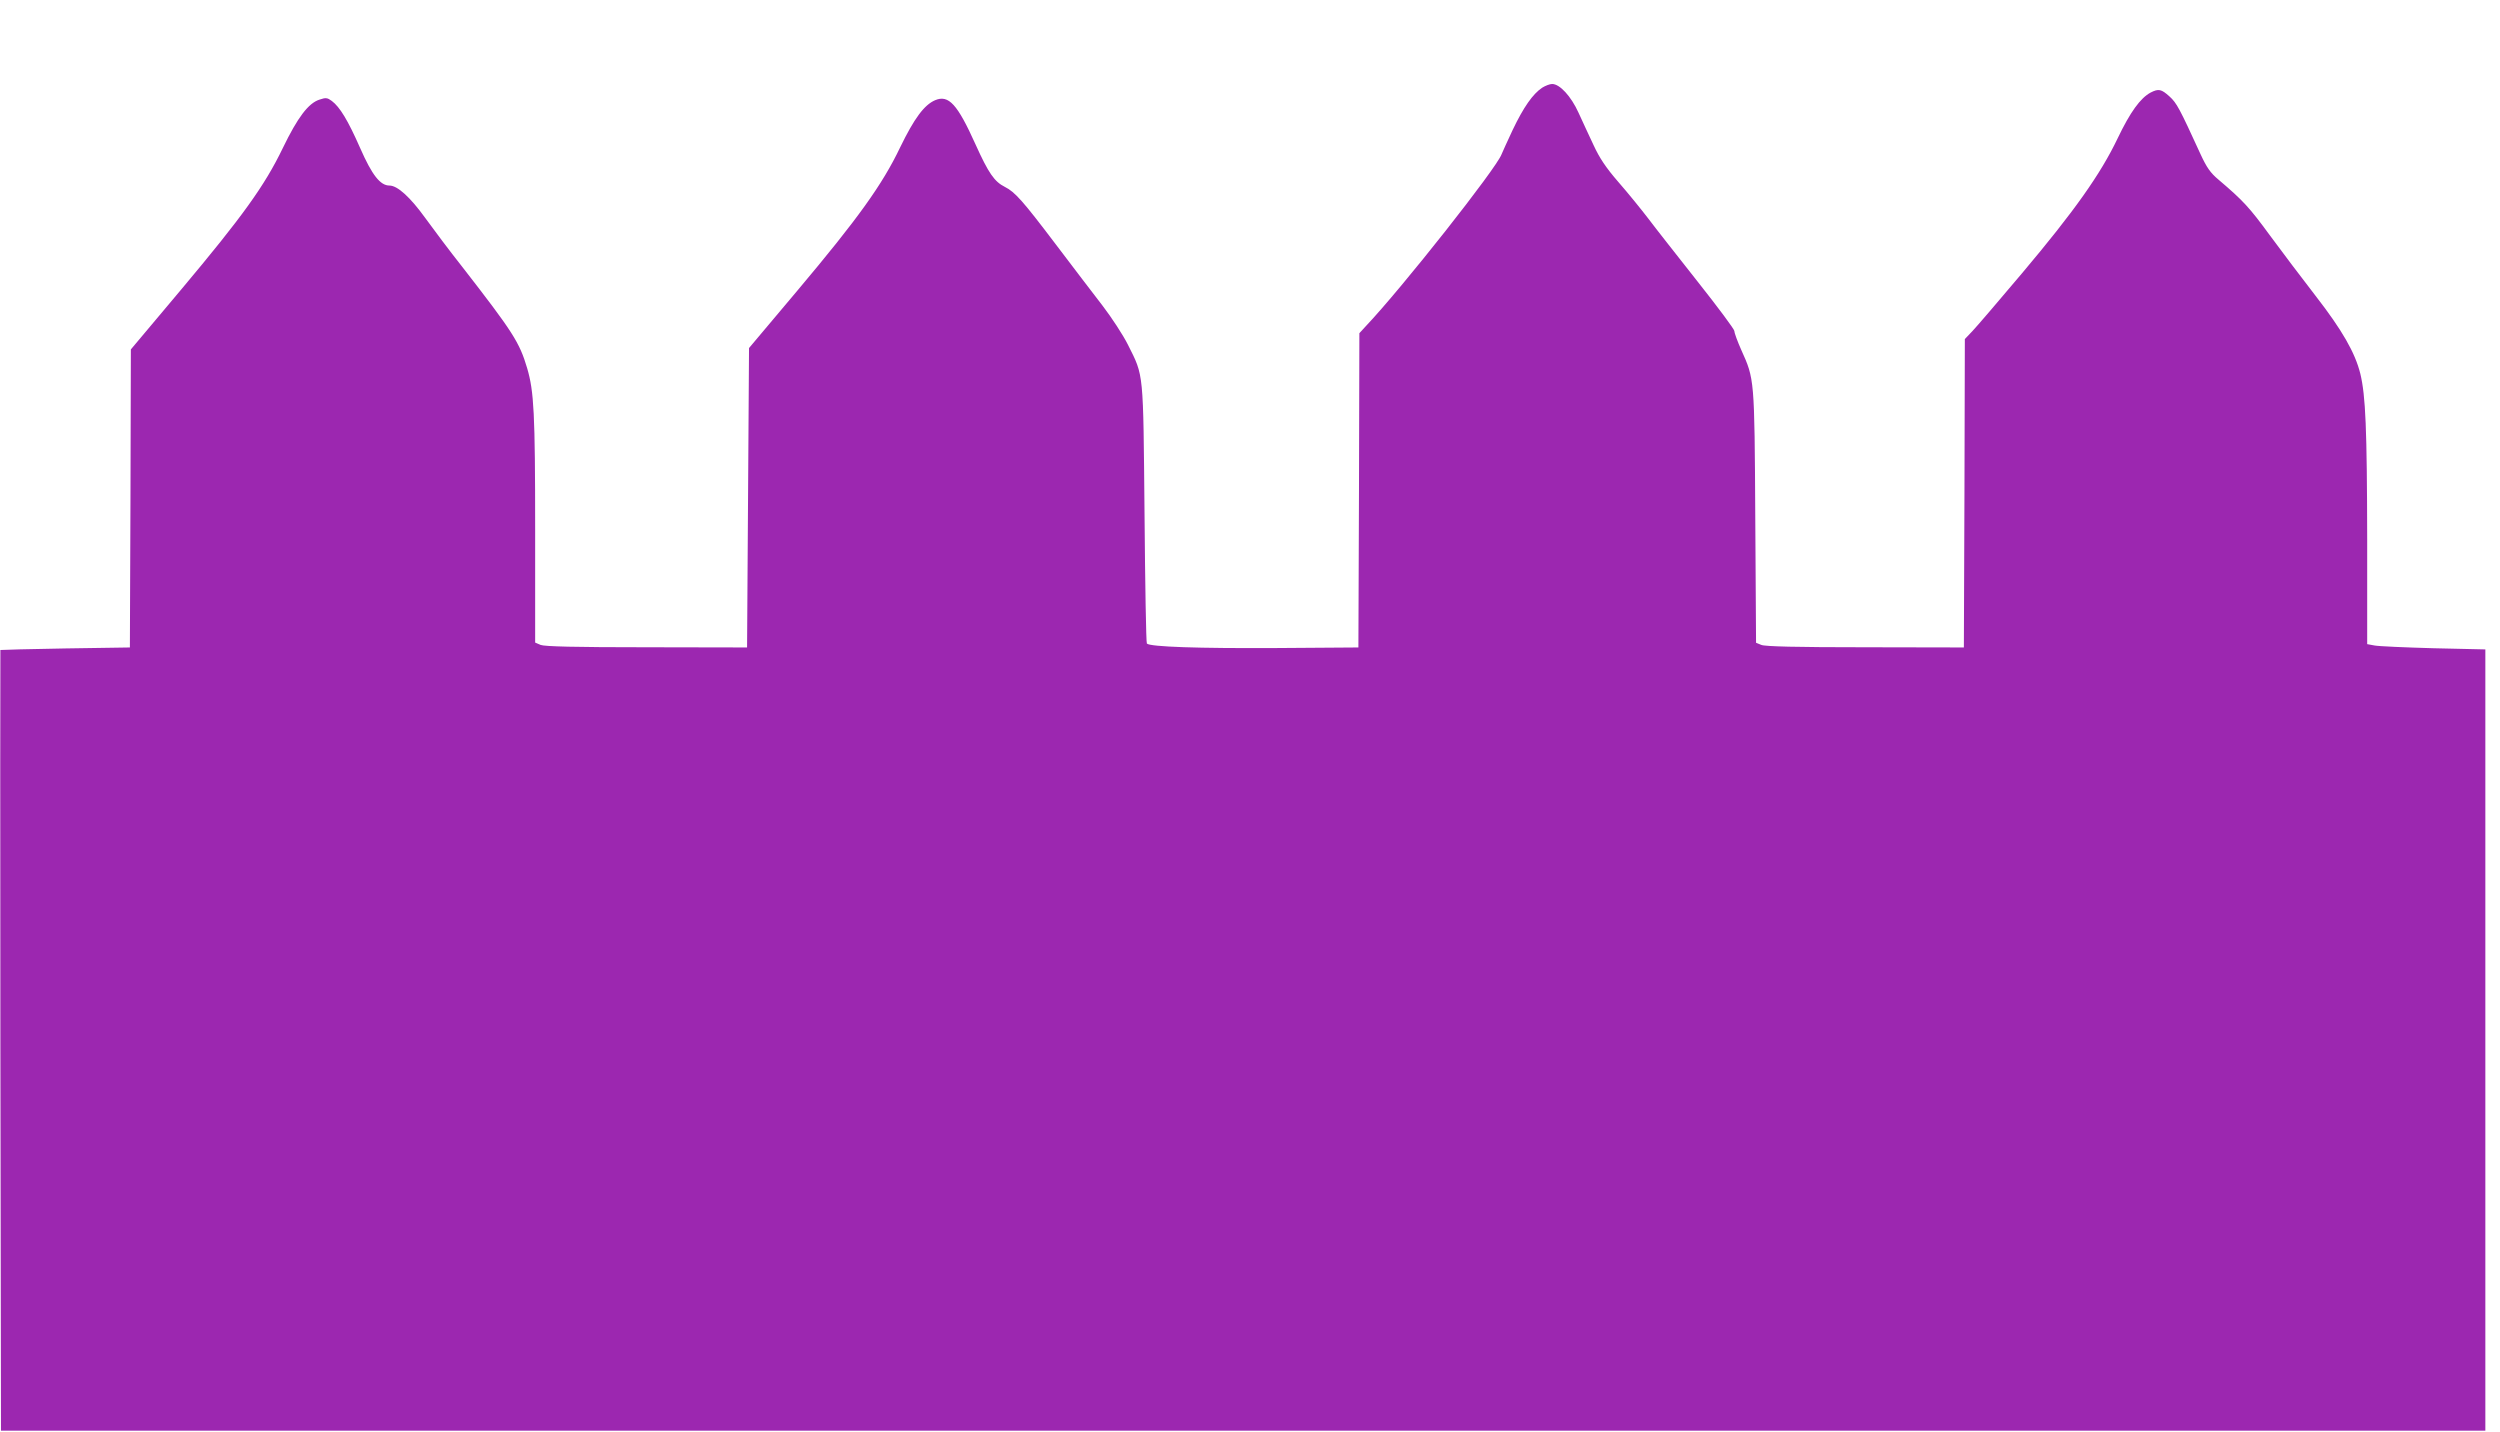
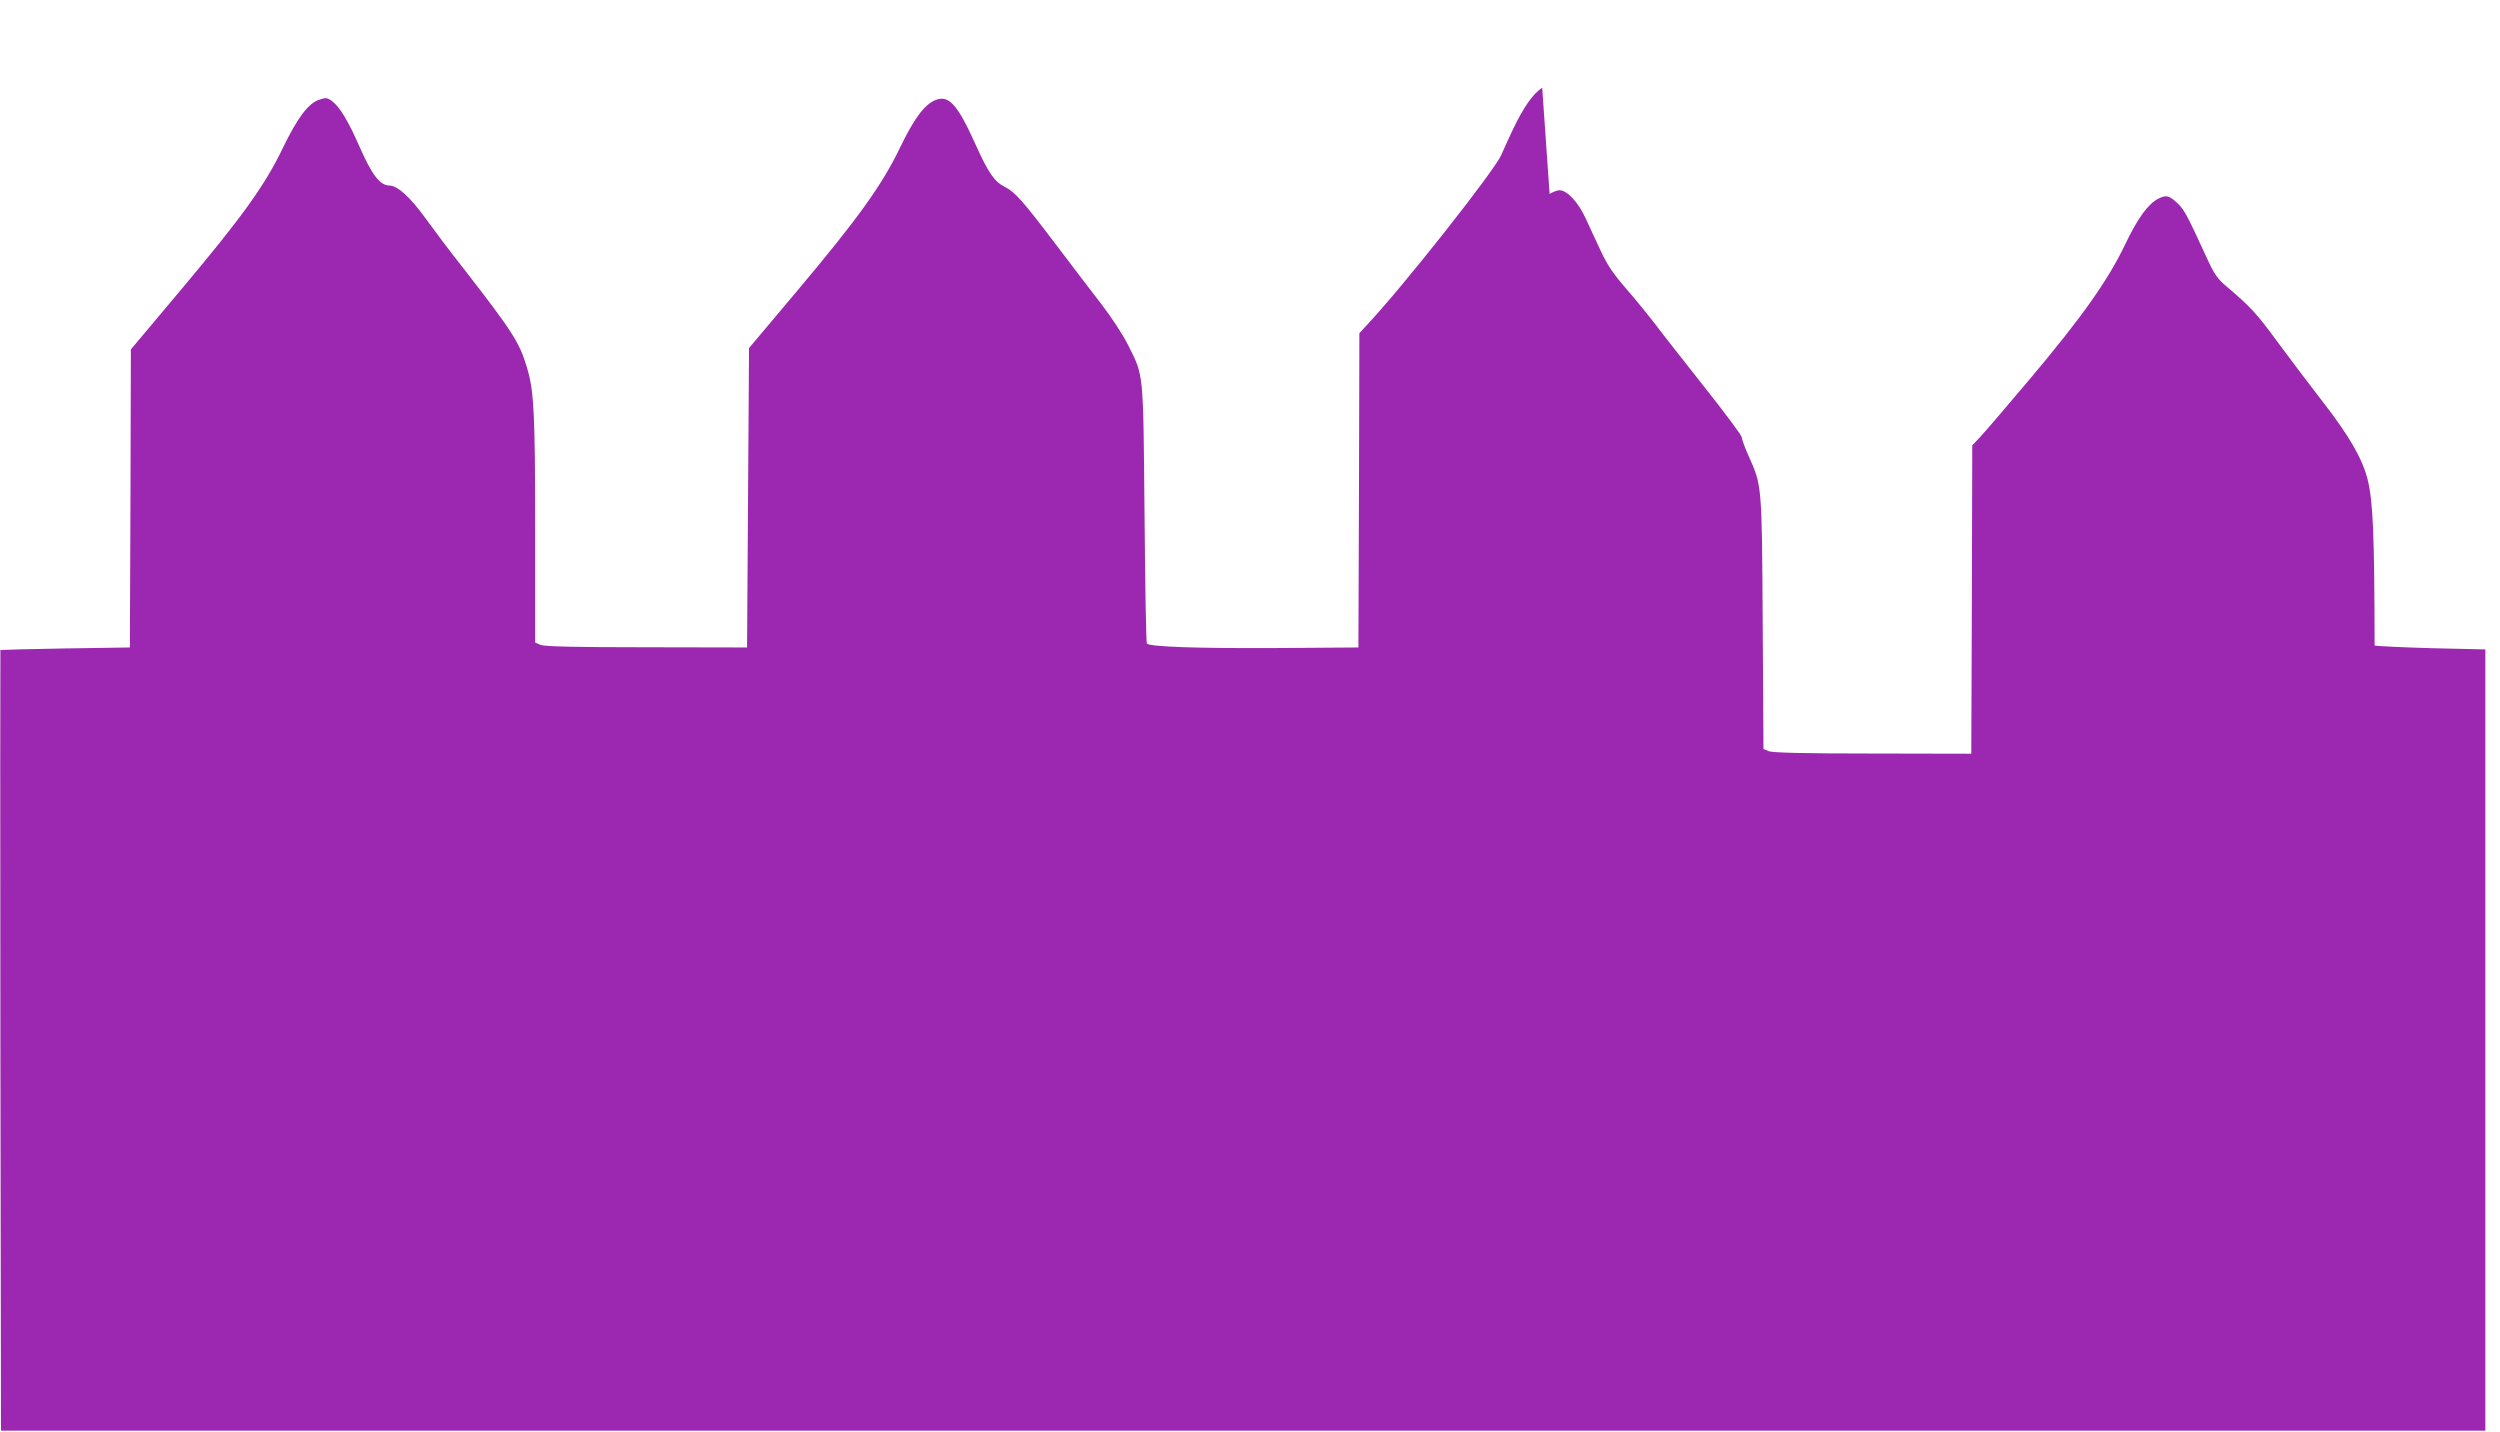
<svg xmlns="http://www.w3.org/2000/svg" version="1.0" width="1280pt" height="733pt" viewBox="0 0 1280 733" preserveAspectRatio="xMidYMid meet">
  <g transform="translate(0,733) scale(0.1,-0.1)" fill="#9c27b0" stroke="none">
-     <path d="M7896 6881 c-48 -32 -95 -99 -151 -216 -28 -60 -54 -117 -57 -125 -25 -70 -510 -685 -695 -880 l-33 -36 -2 -804 -3 -805 -425 -3 c-392 -2 -642 6 -658 23 -4 4 -9 302 -12 663 -7 739 -3 703 -85 867 -25 50 -84 140 -130 200 -47 61 -157 205 -244 320 -163 215 -204 262 -256 288 -54 27 -84 71 -150 217 -93 207 -138 256 -207 227 -56 -24 -107 -93 -179 -241 -91 -191 -217 -366 -524 -731 l-250 -297 -5 -766 -5 -767 -515 1 c-368 0 -523 4 -542 12 l-28 12 0 577 c0 598 -6 709 -41 828 -39 132 -72 184 -334 521 -61 77 -145 189 -187 247 -78 108 -143 167 -184 167 -47 0 -89 53 -150 192 -63 143 -104 210 -145 241 -23 17 -31 18 -63 7 -57 -18 -112 -91 -188 -248 -93 -193 -207 -351 -520 -724 l-258 -307 -2 -763 -3 -763 -330 -5 c-181 -3 -331 -7 -333 -8 -1 -1 -1 -901 0 -1999 l3 -1998 6360 0 6360 0 0 2000 0 2000 -265 6 c-146 4 -282 10 -302 14 l-38 7 0 537 c-1 567 -8 734 -35 847 -27 109 -94 225 -229 399 -68 88 -174 228 -235 311 -104 142 -135 176 -262 284 -42 35 -61 63 -92 130 -109 238 -122 262 -159 296 -42 38 -56 41 -97 20 -52 -28 -104 -99 -169 -235 -87 -182 -221 -372 -490 -691 -118 -140 -232 -273 -253 -295 l-39 -41 -2 -789 -3 -790 -505 1 c-354 0 -513 4 -532 12 l-27 11 -4 643 c-4 713 -4 706 -72 857 -19 43 -35 86 -35 96 0 9 -85 123 -188 253 -103 131 -217 275 -252 322 -36 47 -104 131 -153 187 -66 76 -98 125 -128 190 -23 48 -57 123 -77 166 -38 84 -96 147 -135 147 -12 0 -35 -9 -51 -19z" />
+     <path d="M7896 6881 c-48 -32 -95 -99 -151 -216 -28 -60 -54 -117 -57 -125 -25 -70 -510 -685 -695 -880 l-33 -36 -2 -804 -3 -805 -425 -3 c-392 -2 -642 6 -658 23 -4 4 -9 302 -12 663 -7 739 -3 703 -85 867 -25 50 -84 140 -130 200 -47 61 -157 205 -244 320 -163 215 -204 262 -256 288 -54 27 -84 71 -150 217 -93 207 -138 256 -207 227 -56 -24 -107 -93 -179 -241 -91 -191 -217 -366 -524 -731 l-250 -297 -5 -766 -5 -767 -515 1 c-368 0 -523 4 -542 12 l-28 12 0 577 c0 598 -6 709 -41 828 -39 132 -72 184 -334 521 -61 77 -145 189 -187 247 -78 108 -143 167 -184 167 -47 0 -89 53 -150 192 -63 143 -104 210 -145 241 -23 17 -31 18 -63 7 -57 -18 -112 -91 -188 -248 -93 -193 -207 -351 -520 -724 l-258 -307 -2 -763 -3 -763 -330 -5 c-181 -3 -331 -7 -333 -8 -1 -1 -1 -901 0 -1999 l3 -1998 6360 0 6360 0 0 2000 0 2000 -265 6 c-146 4 -282 10 -302 14 c-1 567 -8 734 -35 847 -27 109 -94 225 -229 399 -68 88 -174 228 -235 311 -104 142 -135 176 -262 284 -42 35 -61 63 -92 130 -109 238 -122 262 -159 296 -42 38 -56 41 -97 20 -52 -28 -104 -99 -169 -235 -87 -182 -221 -372 -490 -691 -118 -140 -232 -273 -253 -295 l-39 -41 -2 -789 -3 -790 -505 1 c-354 0 -513 4 -532 12 l-27 11 -4 643 c-4 713 -4 706 -72 857 -19 43 -35 86 -35 96 0 9 -85 123 -188 253 -103 131 -217 275 -252 322 -36 47 -104 131 -153 187 -66 76 -98 125 -128 190 -23 48 -57 123 -77 166 -38 84 -96 147 -135 147 -12 0 -35 -9 -51 -19z" />
  </g>
</svg>